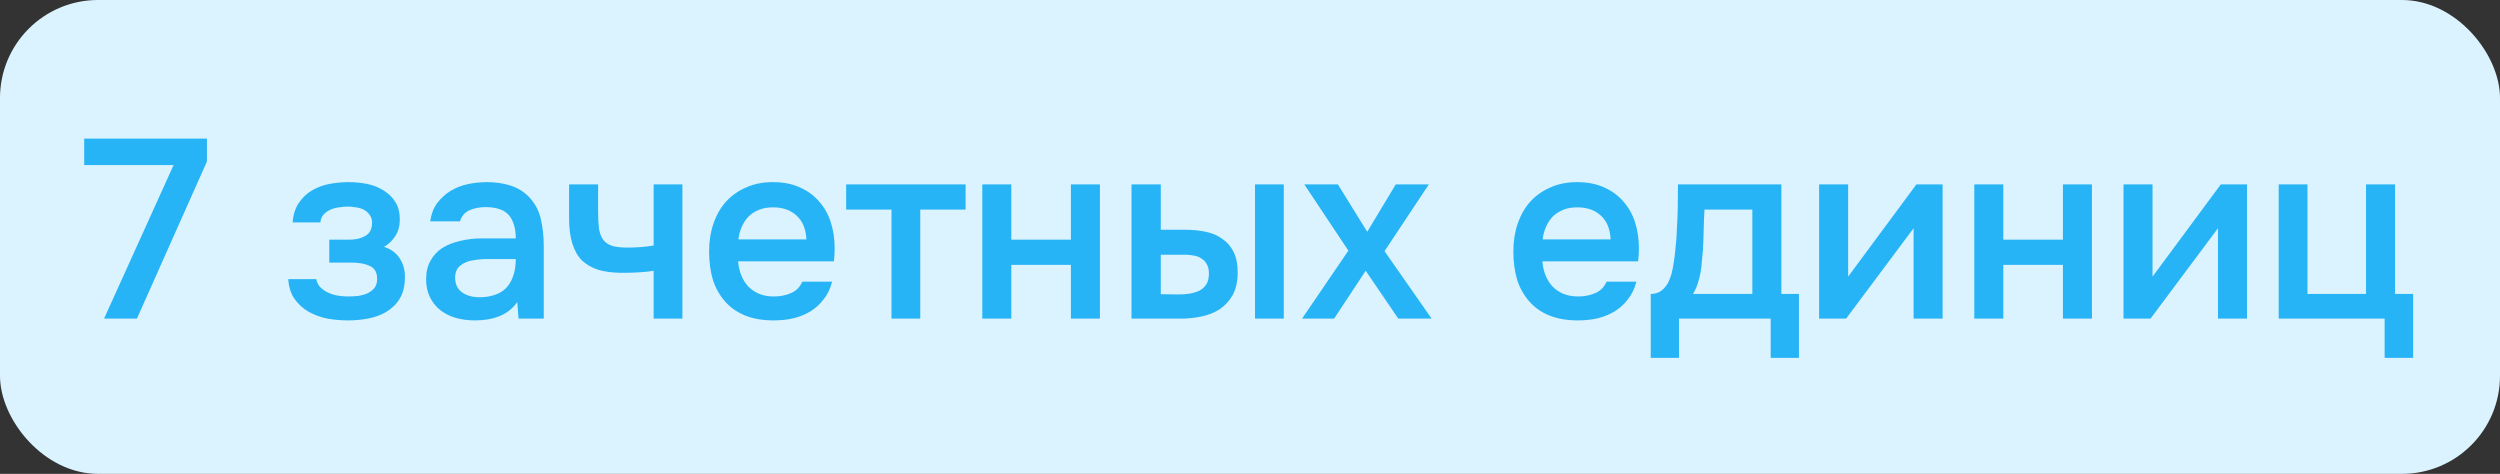
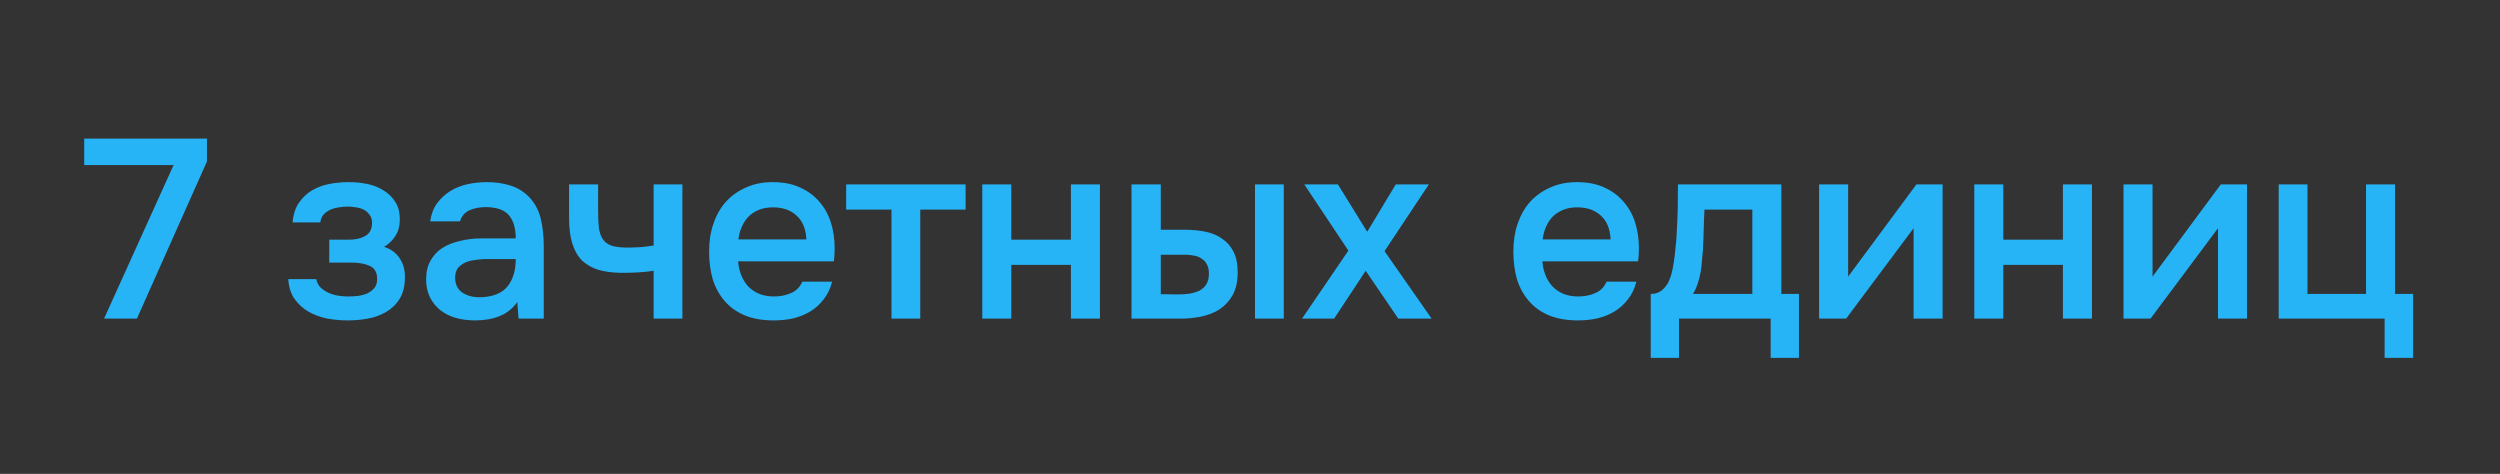
<svg xmlns="http://www.w3.org/2000/svg" width="306" height="58" viewBox="0 0 306 58" fill="none">
  <rect x="0" y="0" width="306" height="58" fill="#333333" stroke="none" />
-   <rect width="306" height="58" rx="12" fill="#DBF3FE" />
  <path d="M12.737 39L21.246 20.205H10.306V16.963H25.33V19.768L16.758 39H12.737ZM47.004 30.21C47.877 30.501 48.521 30.979 48.937 31.644C49.352 32.288 49.56 33.015 49.56 33.826C49.56 33.867 49.56 33.909 49.56 33.95C49.56 34.989 49.352 35.852 48.937 36.538C48.521 37.223 47.96 37.774 47.254 38.19C46.568 38.584 45.82 38.855 45.009 39C44.22 39.145 43.409 39.218 42.578 39.218C41.768 39.218 40.936 39.145 40.084 39C39.253 38.834 38.484 38.553 37.778 38.158C37.092 37.764 36.521 37.244 36.063 36.6C35.606 35.956 35.347 35.145 35.284 34.169H38.713C38.796 34.584 38.973 34.927 39.243 35.197C39.534 35.467 39.866 35.686 40.24 35.852C40.614 36.018 41.009 36.132 41.425 36.195C41.84 36.257 42.225 36.288 42.578 36.288C42.952 36.288 43.357 36.267 43.794 36.226C44.23 36.163 44.614 36.06 44.947 35.914C45.3 35.748 45.591 35.53 45.82 35.26C46.048 34.969 46.163 34.595 46.163 34.138C46.163 33.348 45.861 32.818 45.259 32.548C44.677 32.278 43.939 32.143 43.046 32.143H40.303V29.337H42.765C43.534 29.337 44.188 29.181 44.729 28.87C45.269 28.558 45.539 28.018 45.539 27.249C45.539 26.854 45.435 26.532 45.227 26.283C45.04 26.013 44.801 25.805 44.511 25.659C44.22 25.514 43.898 25.42 43.544 25.379C43.191 25.317 42.879 25.285 42.609 25.285C42.256 25.285 41.892 25.317 41.518 25.379C41.144 25.42 40.791 25.514 40.459 25.659C40.126 25.805 39.846 26.002 39.617 26.252C39.388 26.501 39.253 26.823 39.212 27.218H35.814C35.897 26.241 36.157 25.441 36.593 24.818C37.03 24.174 37.57 23.665 38.214 23.29C38.858 22.916 39.565 22.657 40.334 22.511C41.123 22.366 41.903 22.293 42.672 22.293C43.44 22.293 44.188 22.366 44.916 22.511C45.664 22.657 46.35 22.927 46.973 23.322C47.596 23.716 48.074 24.194 48.407 24.755C48.76 25.296 48.937 26.002 48.937 26.875C48.937 27.665 48.75 28.34 48.376 28.901C48.022 29.462 47.565 29.898 47.004 30.21ZM63.315 36.974C62.775 37.743 62.058 38.314 61.164 38.688C60.271 39.042 59.273 39.218 58.172 39.218C57.299 39.218 56.499 39.114 55.772 38.907C55.066 38.699 54.442 38.387 53.902 37.971C53.362 37.535 52.936 37.005 52.624 36.382C52.312 35.738 52.156 35.01 52.156 34.2C52.156 33.306 52.333 32.548 52.686 31.924C53.04 31.28 53.517 30.761 54.12 30.366C54.743 29.971 55.471 29.68 56.302 29.493C57.133 29.285 58.006 29.181 58.92 29.181H63.128C63.128 27.976 62.858 27.041 62.318 26.376C61.778 25.711 60.832 25.368 59.481 25.348C58.692 25.348 58.006 25.483 57.424 25.753C56.863 26.023 56.489 26.47 56.302 27.093H52.655C52.78 26.22 53.06 25.483 53.497 24.88C53.954 24.277 54.494 23.779 55.117 23.384C55.762 22.989 56.468 22.709 57.237 22.542C58.027 22.376 58.816 22.293 59.606 22.293C60.624 22.293 61.57 22.428 62.442 22.698C63.315 22.968 64.074 23.425 64.718 24.07C65.445 24.818 65.933 25.711 66.183 26.75C66.432 27.789 66.557 28.922 66.557 30.148V39H63.471L63.315 36.974ZM63.128 31.706H59.7C59.097 31.706 58.494 31.758 57.892 31.862C57.289 31.945 56.77 32.163 56.333 32.517C55.918 32.849 55.71 33.337 55.71 33.982C55.71 34.771 55.99 35.374 56.551 35.789C57.133 36.184 57.84 36.382 58.671 36.382C59.315 36.382 59.907 36.299 60.448 36.132C61.009 35.966 61.487 35.696 61.881 35.322C62.276 34.927 62.578 34.439 62.785 33.857C63.014 33.254 63.128 32.538 63.128 31.706ZM69.655 22.573H73.209V25.815C73.209 26.646 73.24 27.343 73.302 27.904C73.385 28.465 73.552 28.932 73.801 29.306C74.05 29.659 74.414 29.919 74.892 30.085C75.37 30.231 76.014 30.304 76.824 30.304C77.344 30.304 77.905 30.283 78.508 30.241C79.11 30.179 79.609 30.117 80.004 30.054V22.573H83.526V39H80.004V33.14C79.526 33.223 78.965 33.285 78.32 33.327C77.676 33.369 77.084 33.389 76.544 33.389C76.315 33.389 76.087 33.389 75.858 33.389C74.861 33.369 73.978 33.244 73.209 33.015C72.44 32.766 71.785 32.392 71.245 31.893C70.725 31.374 70.331 30.688 70.061 29.836C69.79 28.984 69.655 27.935 69.655 26.688V22.573ZM90.348 31.987C90.39 32.589 90.514 33.151 90.722 33.67C90.93 34.19 91.211 34.647 91.564 35.041C91.917 35.416 92.353 35.717 92.873 35.945C93.413 36.174 94.037 36.288 94.743 36.288C95.491 36.288 96.177 36.153 96.8 35.883C97.445 35.613 97.912 35.145 98.203 34.48H101.85C101.642 35.312 101.299 36.029 100.821 36.631C100.364 37.234 99.813 37.732 99.169 38.127C98.546 38.501 97.85 38.782 97.081 38.969C96.333 39.135 95.533 39.218 94.681 39.218C93.372 39.218 92.218 39.021 91.221 38.626C90.244 38.231 89.424 37.66 88.758 36.912C88.094 36.163 87.595 35.28 87.262 34.262C86.951 33.223 86.795 32.059 86.795 30.771C86.795 29.524 86.972 28.392 87.325 27.374C87.678 26.335 88.187 25.441 88.852 24.693C89.538 23.945 90.359 23.363 91.314 22.948C92.27 22.511 93.361 22.293 94.587 22.293C95.876 22.293 96.987 22.511 97.922 22.948C98.858 23.363 99.637 23.935 100.26 24.662C100.904 25.389 101.382 26.241 101.694 27.218C102.006 28.195 102.162 29.254 102.162 30.397C102.162 30.937 102.13 31.467 102.068 31.987H90.348ZM98.702 29.306C98.639 28.018 98.234 27.041 97.486 26.376C96.759 25.711 95.803 25.379 94.618 25.379C93.954 25.379 93.372 25.483 92.873 25.691C92.374 25.898 91.948 26.179 91.595 26.532C91.263 26.885 90.992 27.301 90.785 27.779C90.577 28.257 90.442 28.766 90.379 29.306H98.702ZM118.188 22.573V25.659H112.64V39H109.118V25.659H103.57V22.573H118.188ZM120.232 39V22.573H123.785V29.337H131.079V22.573H134.632V39H131.079V32.423H123.785V39H120.232ZM138.495 22.573H142.08V28.122H145.041C145.955 28.122 146.807 28.205 147.597 28.371C148.387 28.537 149.062 28.828 149.623 29.244C150.205 29.639 150.662 30.169 150.994 30.834C151.327 31.498 151.493 32.33 151.493 33.327C151.493 34.449 151.285 35.384 150.87 36.132C150.454 36.86 149.914 37.441 149.249 37.878C148.584 38.294 147.836 38.584 147.005 38.751C146.173 38.917 145.353 39 144.542 39H138.495V22.573ZM153.613 39V22.573H157.135V39H153.613ZM144.231 36.039C144.688 36.039 145.145 36.008 145.602 35.945C146.059 35.862 146.464 35.738 146.818 35.571C147.171 35.384 147.451 35.125 147.659 34.792C147.867 34.46 147.971 34.023 147.971 33.483C147.971 33.026 147.888 32.652 147.722 32.361C147.576 32.07 147.368 31.841 147.098 31.675C146.849 31.488 146.558 31.363 146.225 31.301C145.893 31.239 145.56 31.197 145.228 31.176H142.08V36.008L144.231 36.039ZM171.151 39L167.161 33.14L163.296 39H159.368L165.041 30.678L159.649 22.573H163.763L167.348 28.371L170.839 22.573H174.891L169.467 30.74L175.234 39H171.151ZM188.789 31.987C188.83 32.589 188.955 33.151 189.163 33.67C189.371 34.19 189.651 34.647 190.004 35.041C190.358 35.416 190.794 35.717 191.314 35.945C191.854 36.174 192.477 36.288 193.184 36.288C193.932 36.288 194.618 36.153 195.241 35.883C195.885 35.613 196.353 35.145 196.644 34.48H200.29C200.083 35.312 199.74 36.029 199.262 36.631C198.805 37.234 198.254 37.732 197.61 38.127C196.986 38.501 196.29 38.782 195.521 38.969C194.773 39.135 193.973 39.218 193.121 39.218C191.812 39.218 190.659 39.021 189.662 38.626C188.685 38.231 187.864 37.66 187.199 36.912C186.534 36.163 186.035 35.28 185.703 34.262C185.391 33.223 185.235 32.059 185.235 30.771C185.235 29.524 185.412 28.392 185.765 27.374C186.119 26.335 186.628 25.441 187.293 24.693C187.978 23.945 188.799 23.363 189.755 22.948C190.711 22.511 191.802 22.293 193.028 22.293C194.316 22.293 195.428 22.511 196.363 22.948C197.298 23.363 198.077 23.935 198.701 24.662C199.345 25.389 199.823 26.241 200.135 27.218C200.446 28.195 200.602 29.254 200.602 30.397C200.602 30.937 200.571 31.467 200.509 31.987H188.789ZM197.142 29.306C197.08 28.018 196.675 27.041 195.927 26.376C195.199 25.711 194.244 25.379 193.059 25.379C192.394 25.379 191.812 25.483 191.314 25.691C190.815 25.898 190.389 26.179 190.036 26.532C189.703 26.885 189.433 27.301 189.225 27.779C189.017 28.257 188.882 28.766 188.82 29.306H197.142ZM205.229 28.433C205.292 27.436 205.333 26.47 205.354 25.535C205.375 24.579 205.385 23.592 205.385 22.573H218.04V35.977H220.191V43.8H216.731V39H205.51V43.8H202.05V35.977C202.653 35.977 203.151 35.789 203.546 35.416C203.962 35.021 204.242 34.584 204.388 34.106C204.533 33.774 204.658 33.327 204.762 32.766C204.866 32.184 204.949 31.613 205.011 31.052C205.074 30.491 205.125 29.971 205.167 29.493C205.209 29.015 205.229 28.662 205.229 28.433ZM214.487 25.659H208.627C208.585 26.407 208.554 27.218 208.533 28.091C208.513 28.963 208.481 29.805 208.44 30.615C208.398 31.01 208.357 31.436 208.315 31.893C208.294 32.35 208.242 32.818 208.159 33.296C208.076 33.753 207.962 34.21 207.816 34.667C207.671 35.125 207.474 35.561 207.224 35.977H214.487V25.659ZM225.964 39H222.66V22.573H226.213V33.857L234.567 22.573H237.777V39H234.224V27.935C234.203 27.976 231.45 31.665 225.964 39ZM241.654 39V22.573H245.207V29.337H252.501V22.573H256.054V39H252.501V32.423H245.207V39H241.654ZM263.222 39H259.918V22.573H263.471V33.857L271.824 22.573H275.035V39H271.482V27.935C271.461 27.976 268.707 31.665 263.222 39ZM289.603 35.977V22.573H293.156V35.977H295.369V43.8H291.878V39H278.912V22.573H282.434V35.977H289.603Z" fill="#27B4F6" />
</svg>